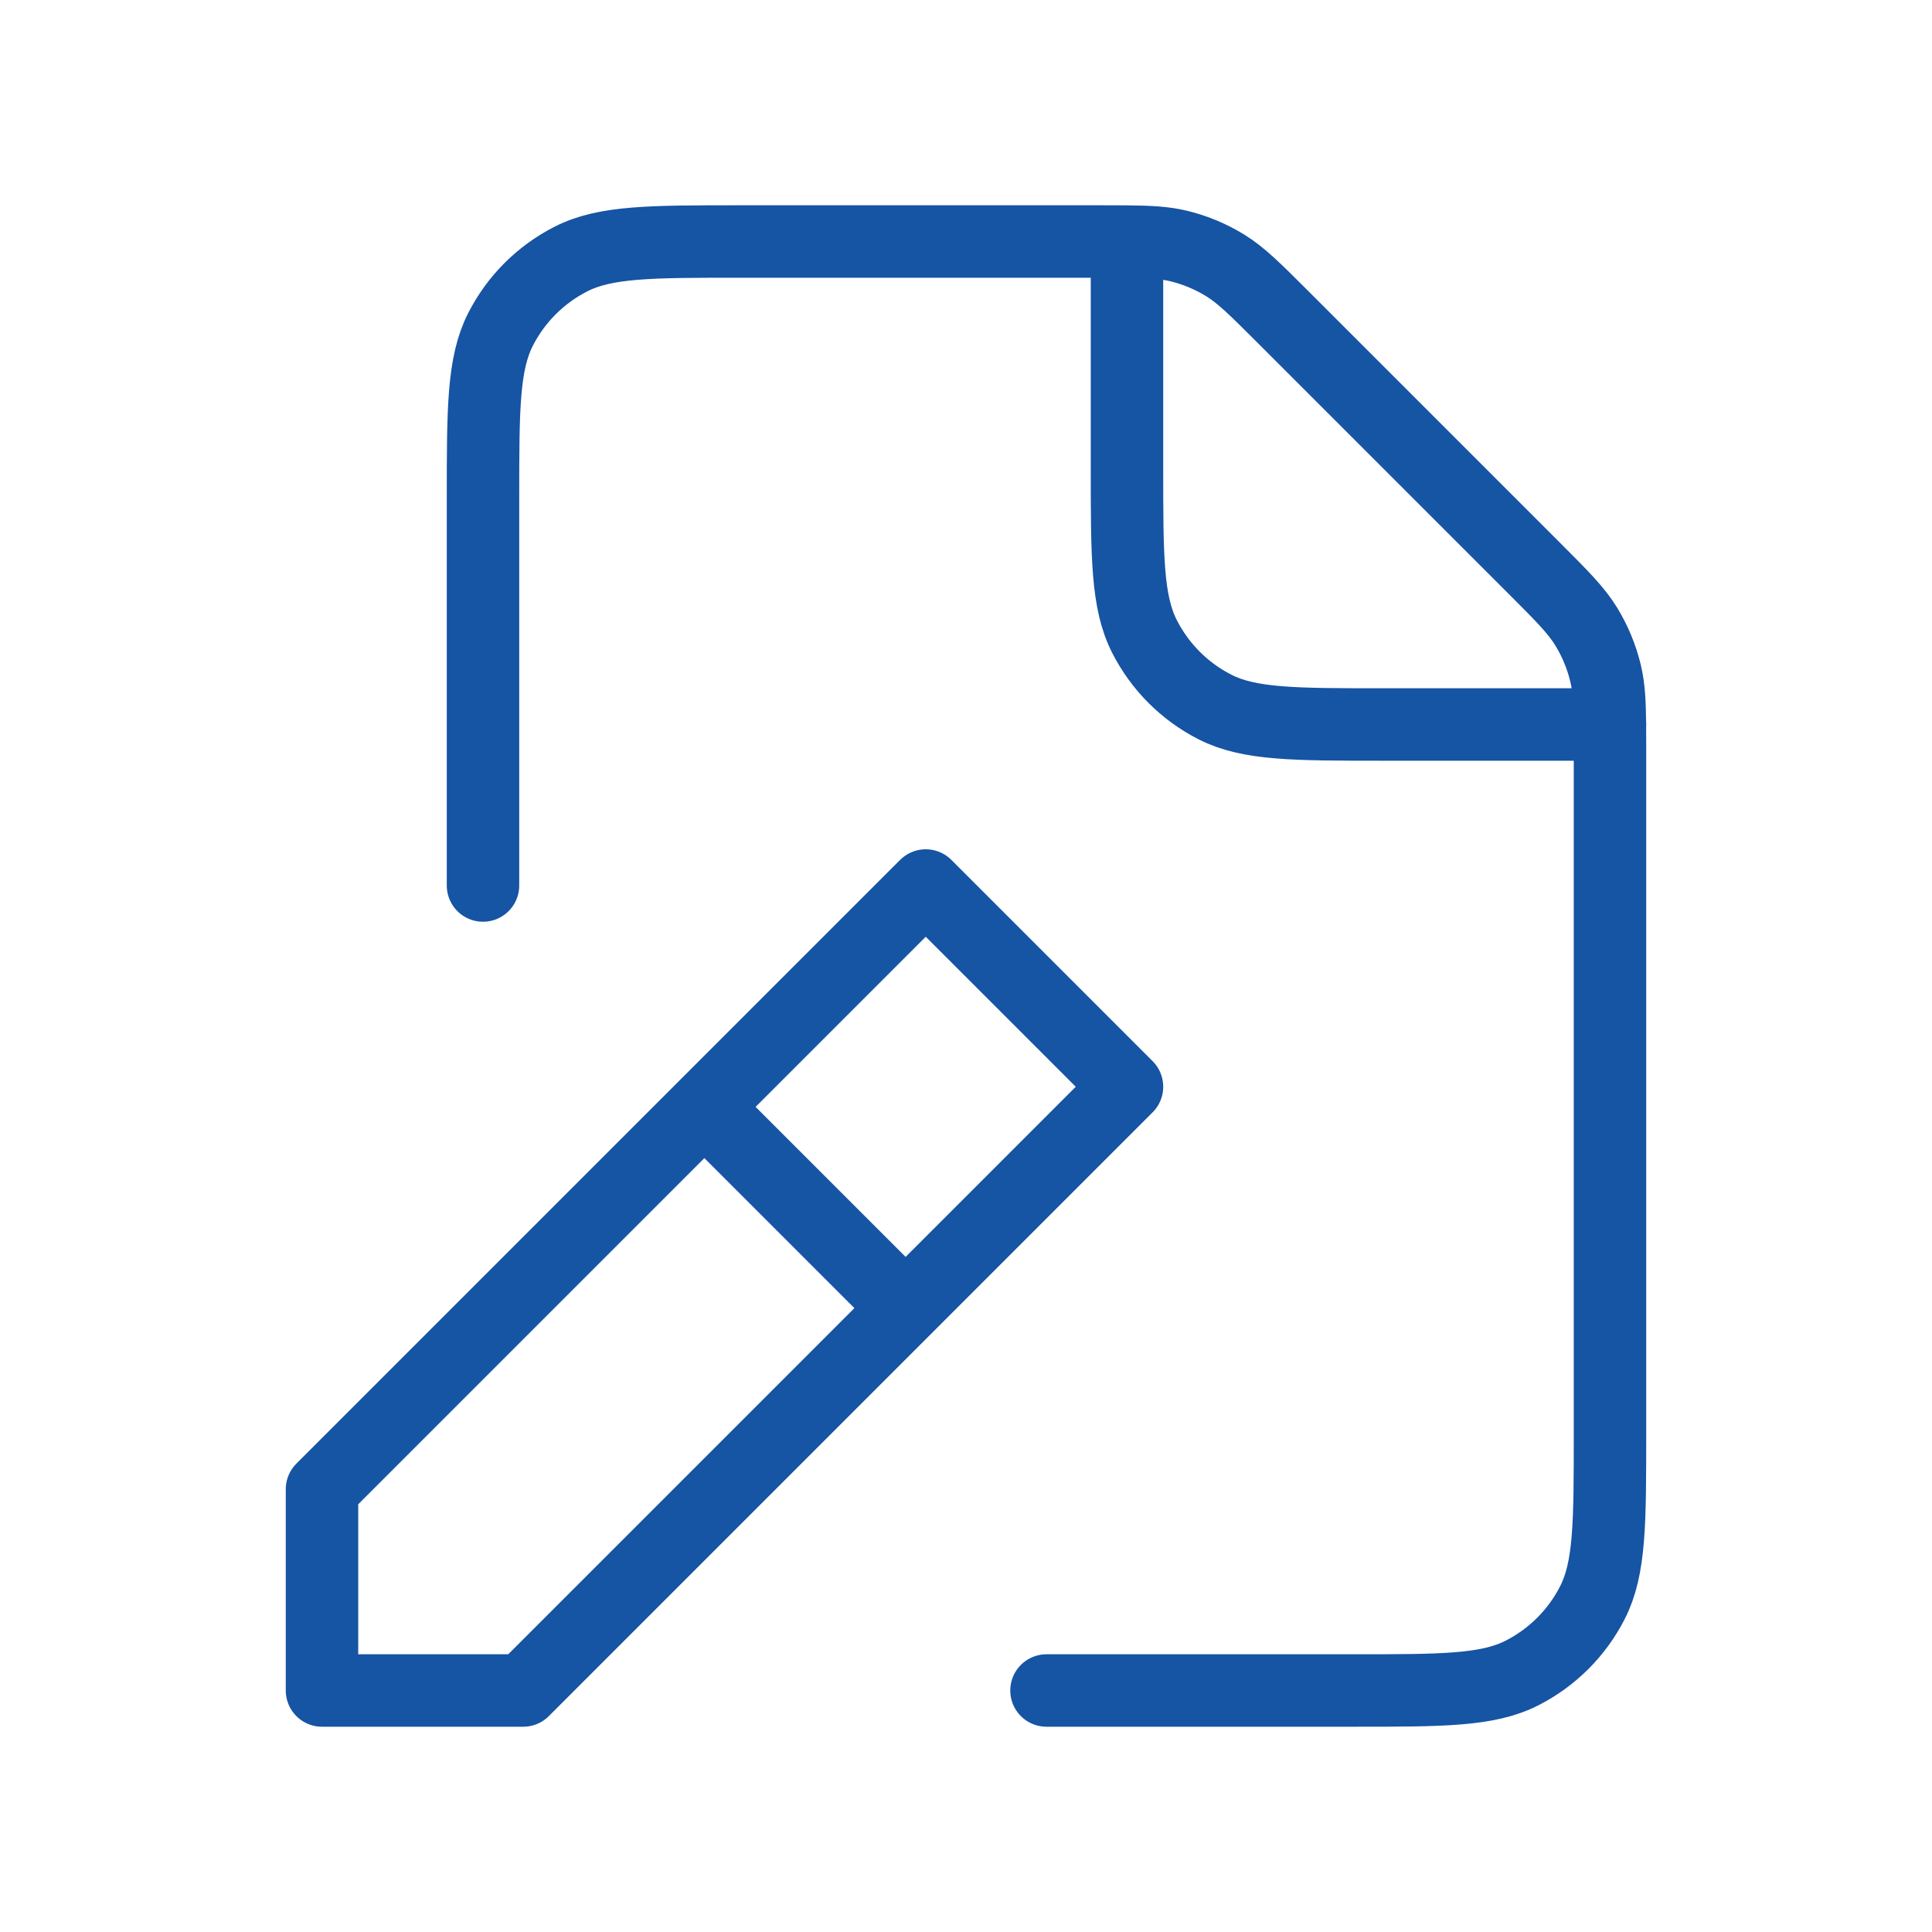
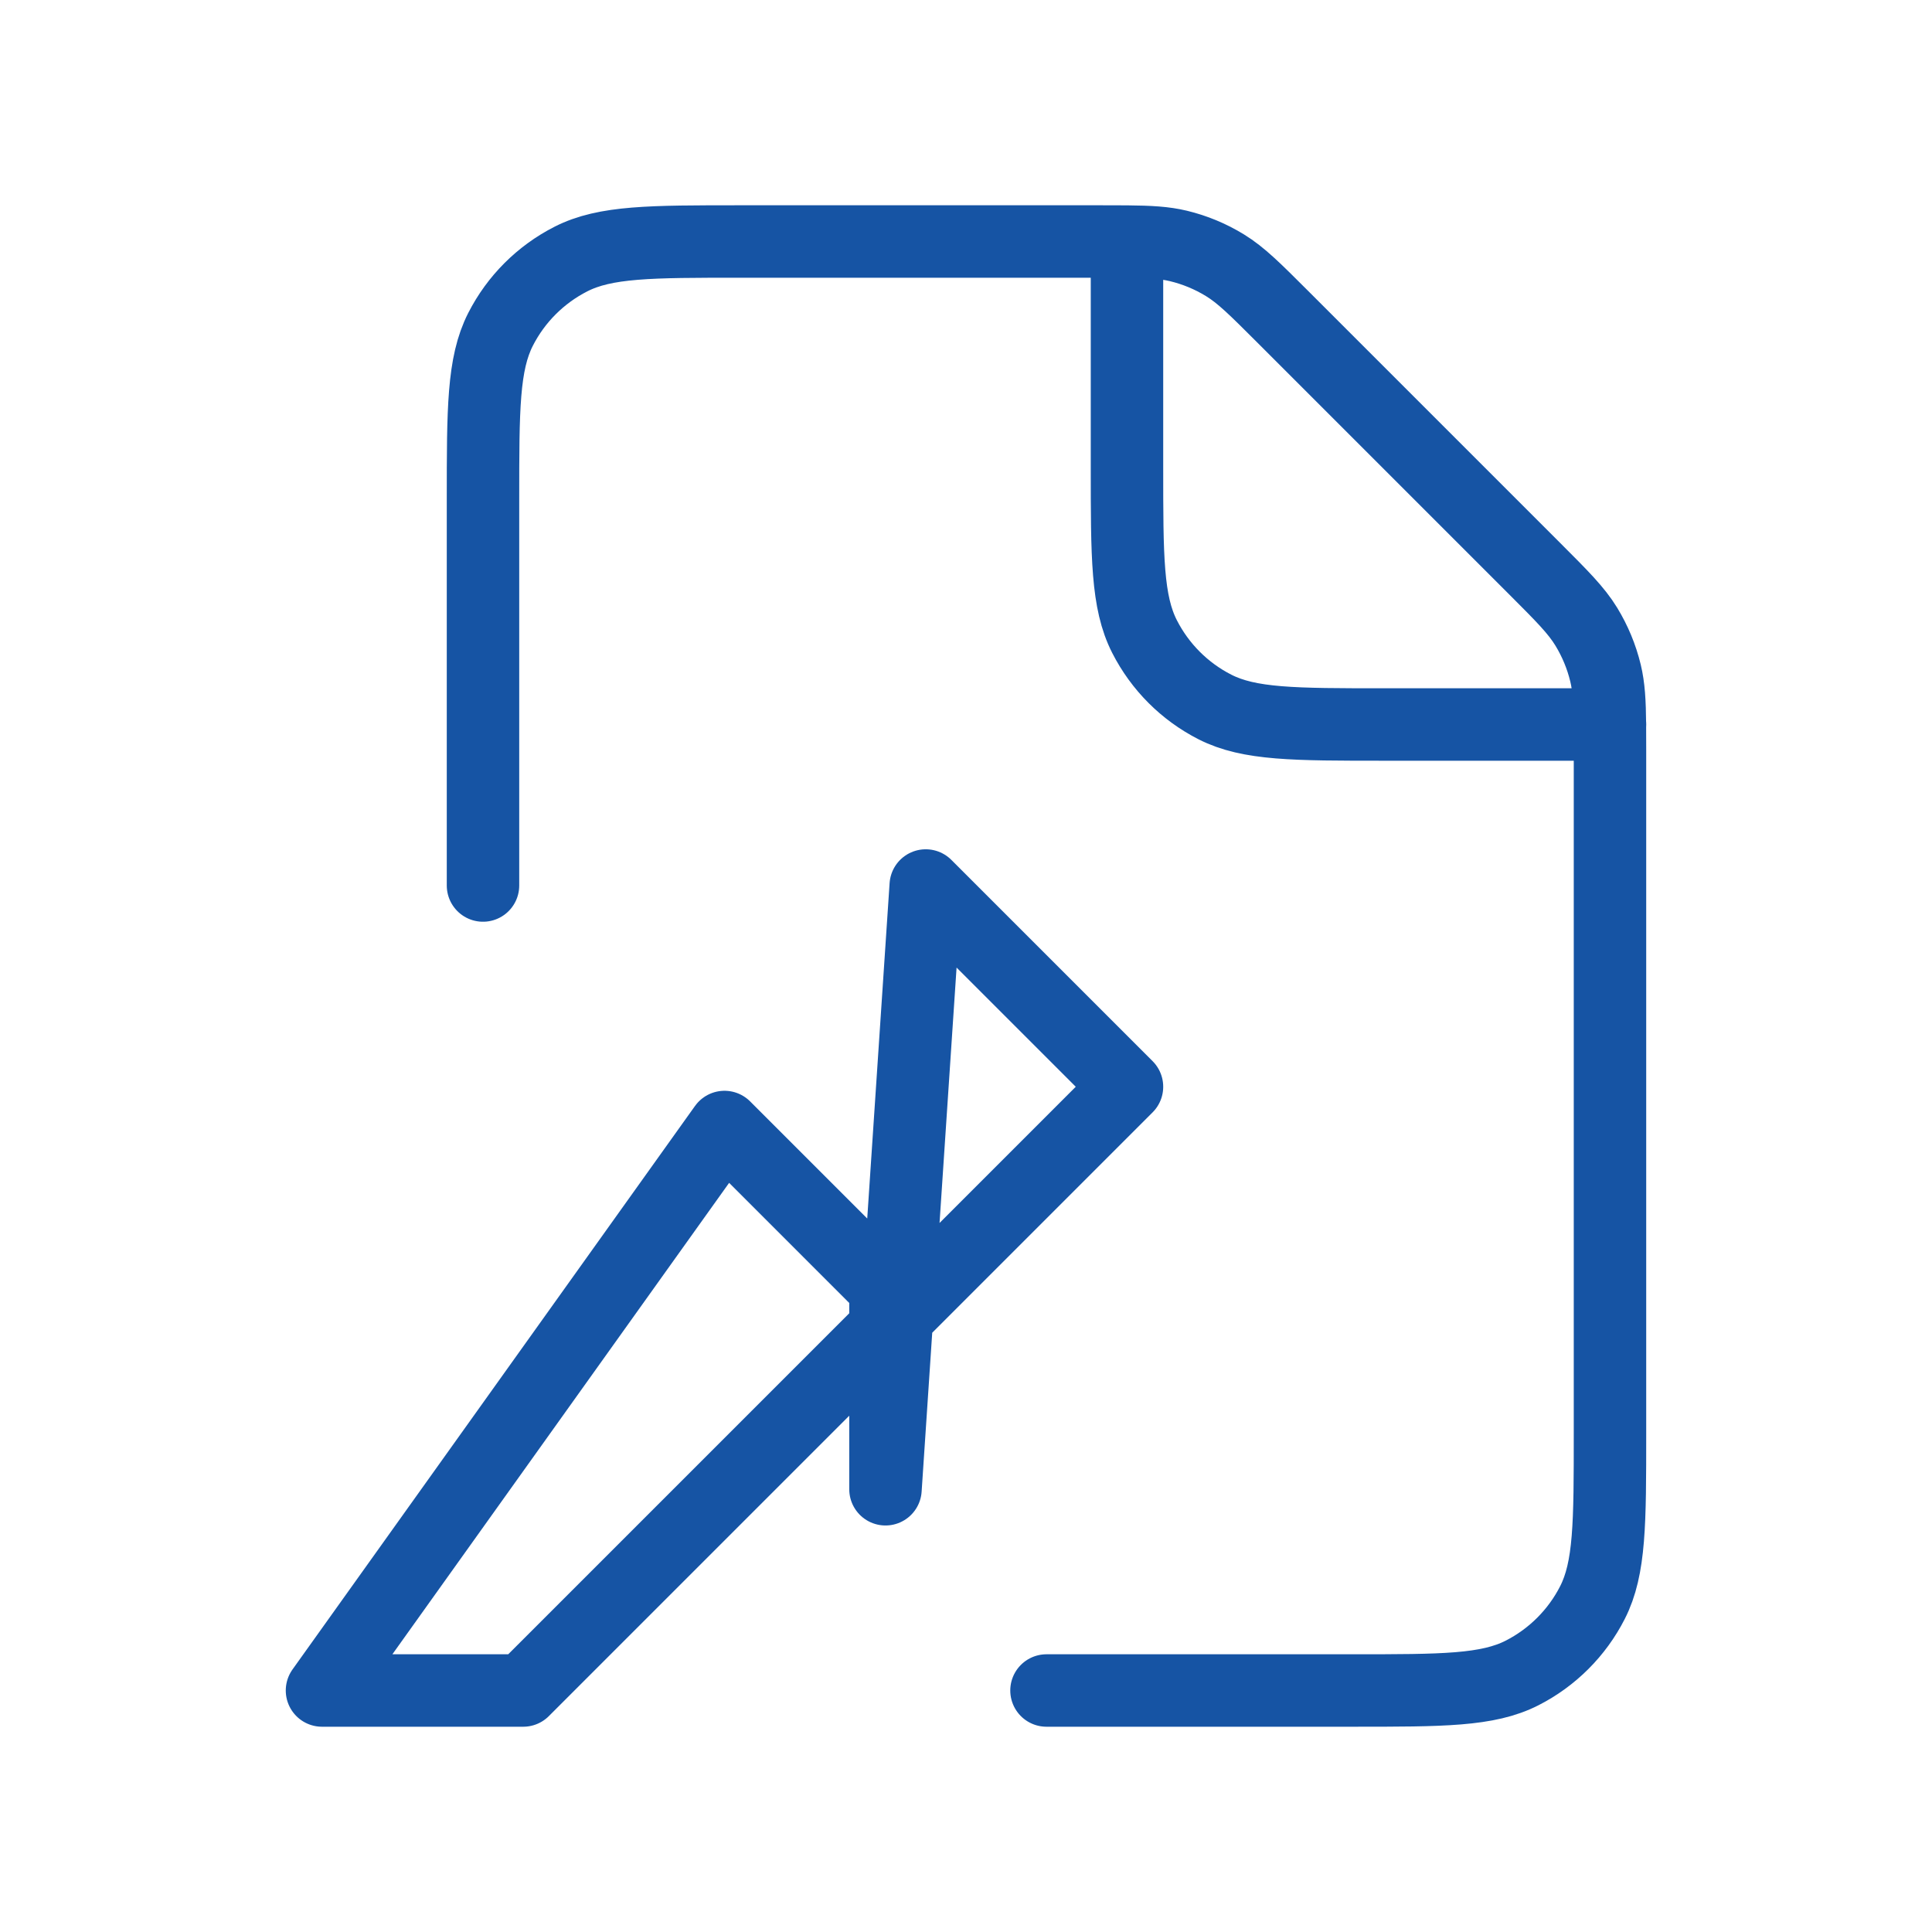
<svg xmlns="http://www.w3.org/2000/svg" width="80" height="80" viewBox="0 0 80 80" fill="none">
  <g id="File Edit">
    <g id="File / File_Edit">
-       <path id="Vector" d="M20 36.667V20.667C20 16.934 20 15.065 20.726 13.639C21.365 12.385 22.385 11.366 23.639 10.727C25.065 10 26.933 10 30.667 10H45.582C45.991 10 46.348 10 46.666 10.003M46.666 10.003C47.618 10.012 48.221 10.046 48.796 10.184C49.476 10.348 50.126 10.617 50.722 10.983C51.395 11.395 51.972 11.973 53.125 13.125L63.543 23.543C64.696 24.696 65.269 25.271 65.682 25.944C66.047 26.541 66.317 27.191 66.481 27.871C66.619 28.446 66.654 29.048 66.663 30M46.666 10.003V19.333C46.666 23.067 46.666 24.933 47.393 26.359C48.032 27.613 49.051 28.635 50.306 29.274C51.73 30 53.596 30 57.323 30H66.663M66.663 30C66.666 30.319 66.666 30.677 66.666 31.086V59.345C66.666 63.072 66.666 64.935 65.94 66.36C65.301 67.614 64.279 68.635 63.025 69.274C61.6 70 59.736 70 56.01 70H43.333M66.663 30H66.667M30 46.667L36.666 53.333M13.333 70V61.667L38.333 36.667L46.666 45L21.666 70H13.333Z" stroke="#1654A4" stroke-width="3" stroke-linecap="round" stroke-linejoin="round" />
+       <path id="Vector" d="M20 36.667V20.667C20 16.934 20 15.065 20.726 13.639C21.365 12.385 22.385 11.366 23.639 10.727C25.065 10 26.933 10 30.667 10H45.582C45.991 10 46.348 10 46.666 10.003M46.666 10.003C47.618 10.012 48.221 10.046 48.796 10.184C49.476 10.348 50.126 10.617 50.722 10.983C51.395 11.395 51.972 11.973 53.125 13.125L63.543 23.543C64.696 24.696 65.269 25.271 65.682 25.944C66.047 26.541 66.317 27.191 66.481 27.871C66.619 28.446 66.654 29.048 66.663 30M46.666 10.003V19.333C46.666 23.067 46.666 24.933 47.393 26.359C48.032 27.613 49.051 28.635 50.306 29.274C51.73 30 53.596 30 57.323 30H66.663M66.663 30C66.666 30.319 66.666 30.677 66.666 31.086V59.345C66.666 63.072 66.666 64.935 65.94 66.36C65.301 67.614 64.279 68.635 63.025 69.274C61.6 70 59.736 70 56.01 70H43.333M66.663 30H66.667M30 46.667L36.666 53.333V61.667L38.333 36.667L46.666 45L21.666 70H13.333Z" stroke="#1654A4" stroke-width="3" stroke-linecap="round" stroke-linejoin="round" />
    </g>
  </g>
</svg>